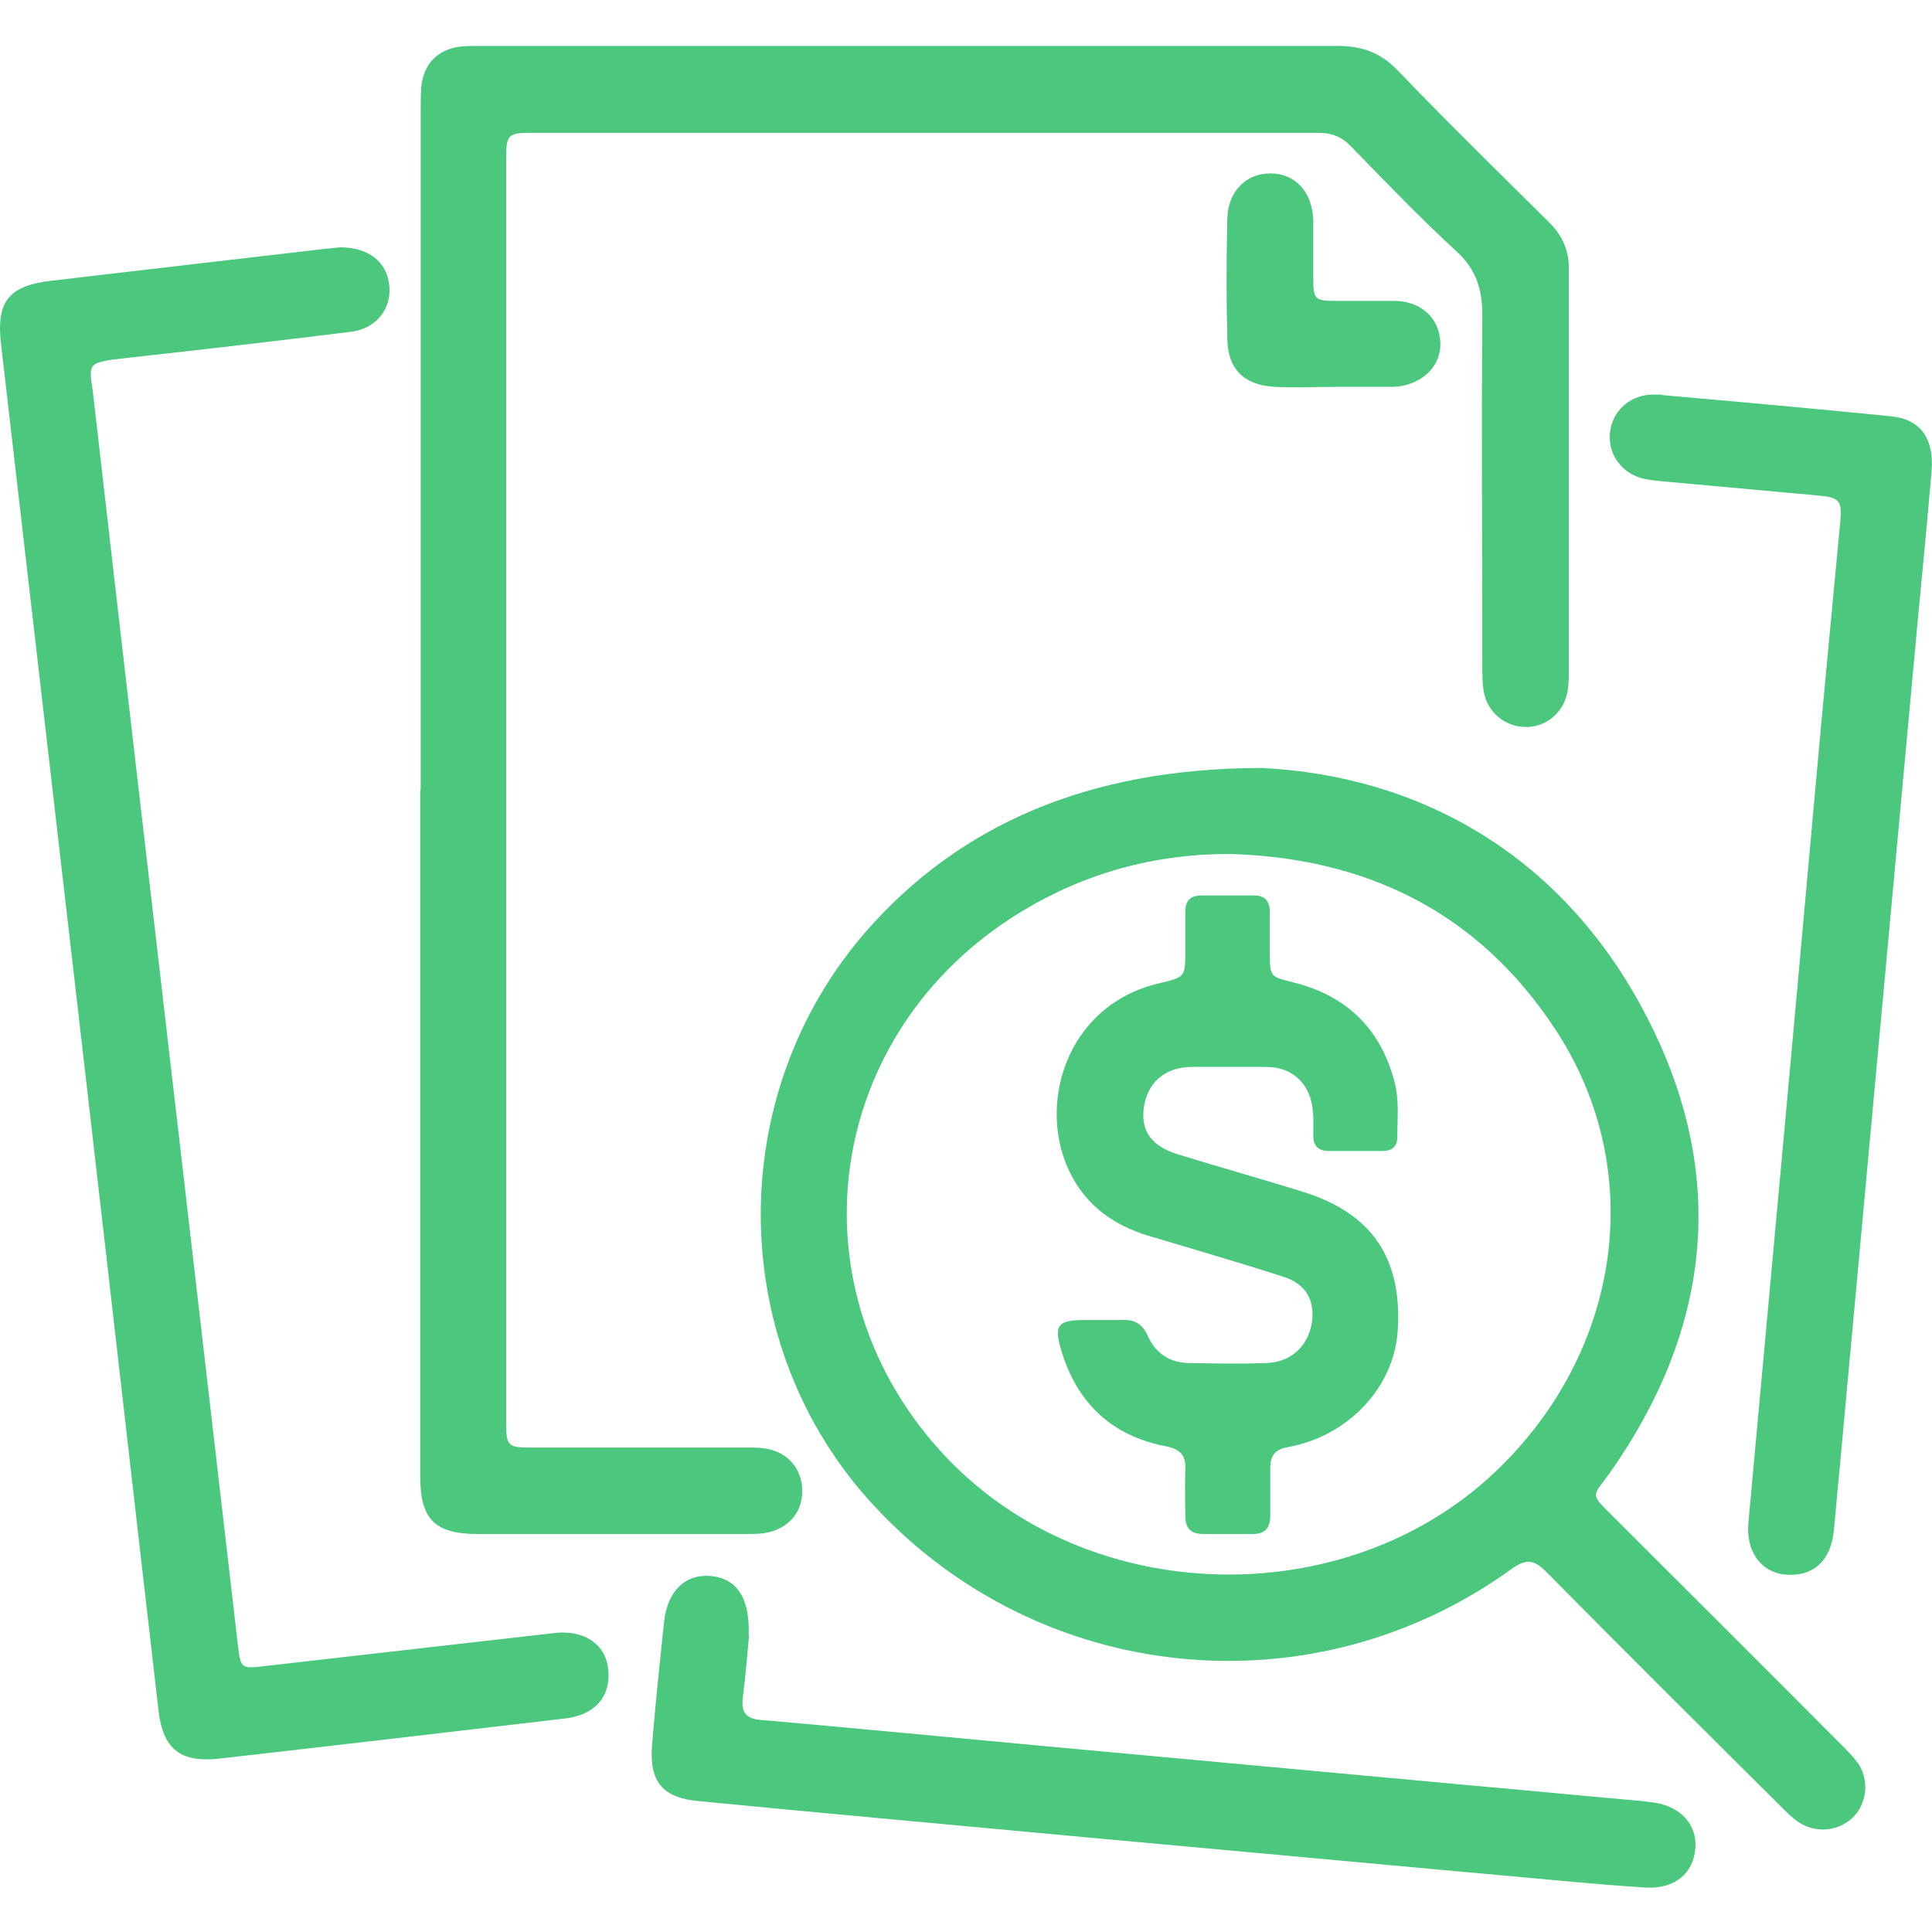
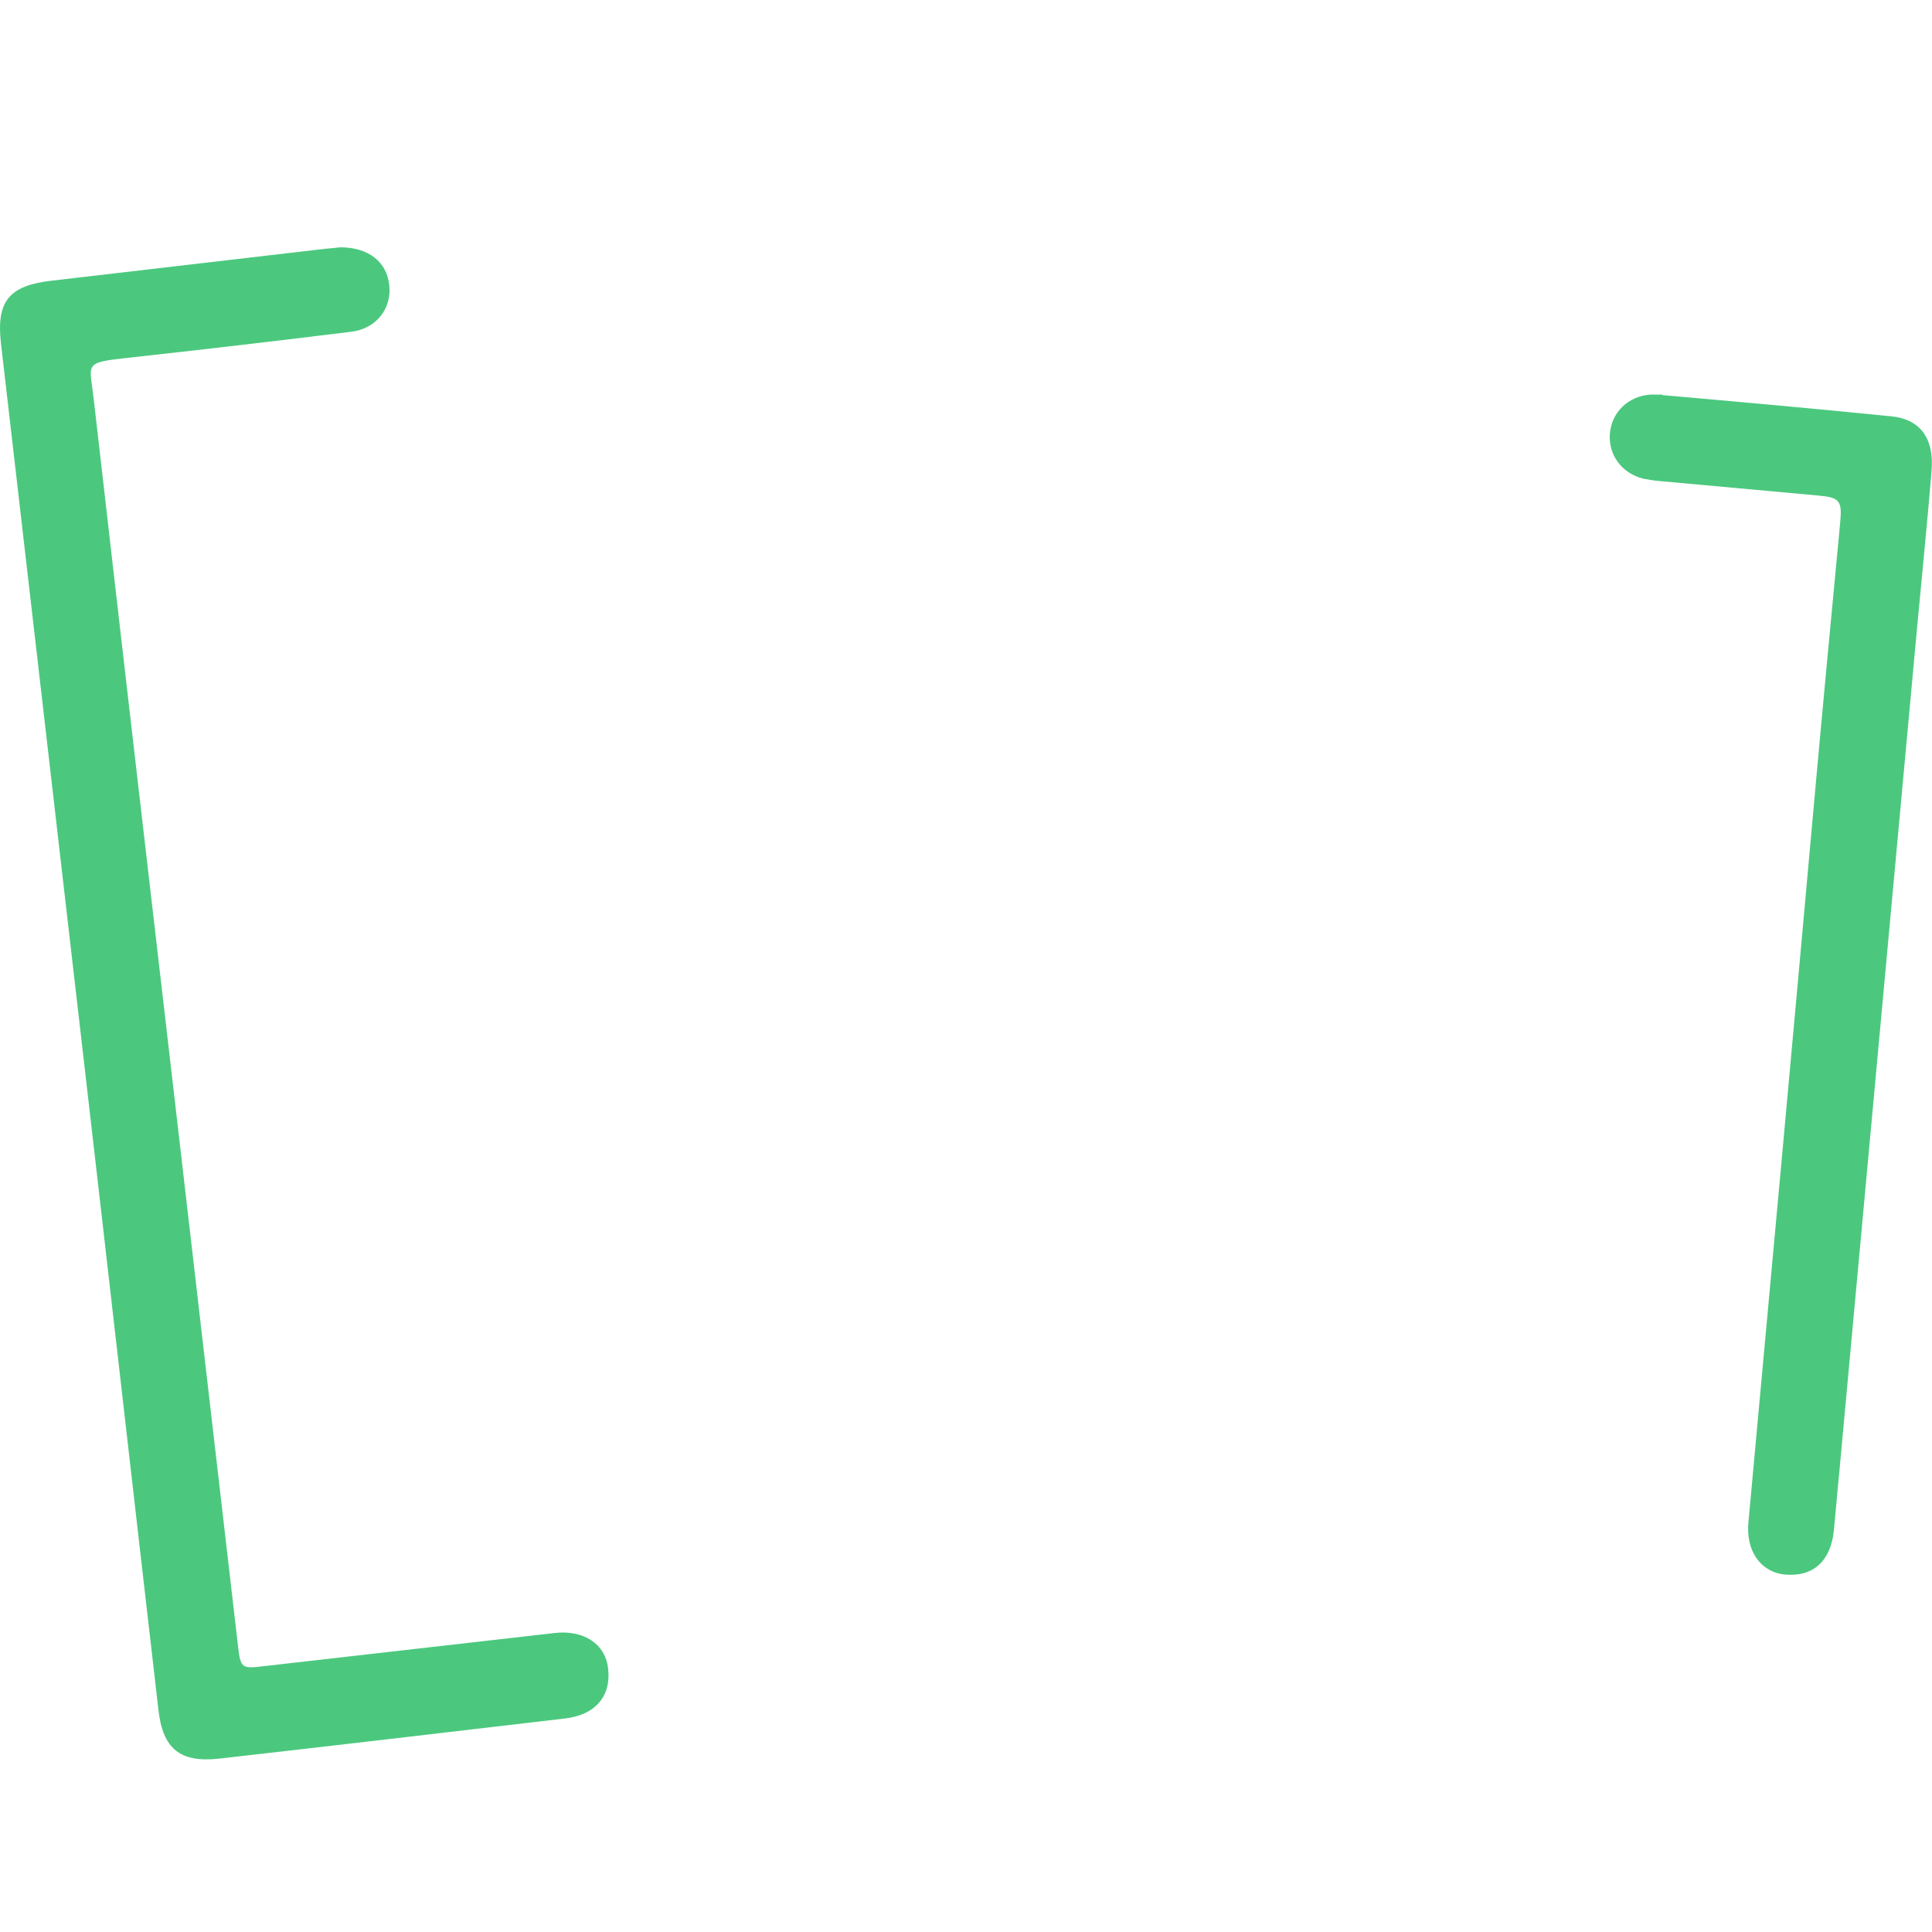
<svg xmlns="http://www.w3.org/2000/svg" viewBox="0 0 400 400">
  <g fill="#4bc87e">
-     <path d="m87.1 163.4c0-46.7 0-93.4 0-140.1 0-1.7 0-3.5.1-5.2.5-5 3.5-8 8.5-8.5 1.5-.1 3-.1 4.5-.1h176.7c5.1 0 9 1.4 12.6 5.2 10.2 10.6 20.7 20.9 31.2 31.3 2.8 2.8 4.2 5.9 4.1 9.9v83.8c0 1.5-.1 3-.5 4.5-1.2 4-4.9 6.6-8.9 6.3-4-.2-7.5-3.2-8.2-7.3-.3-1.7-.3-3.5-.3-5.2 0-24.2-.2-48.5 0-72.7 0-5.5-1.3-9.6-5.5-13.4-7.5-6.9-14.6-14.3-21.7-21.6-1.9-2-4-2.8-6.8-2.8-54.4 0-108.7 0-163.1 0-4.5 0-5 .5-5 5v262.2c0 4.6.4 5 4.9 5h44.9c2 0 3.9 0 5.8.7 3.6 1.3 5.7 4.5 5.7 8.3 0 3.9-2.2 6.9-5.8 8.2-1.9.7-3.9.7-5.8.7-18.5 0-37.1 0-55.6 0-8.9 0-11.9-3.1-11.9-11.9 0-47.4 0-94.8 0-142.2z" />
    <path d="m70.4 51.2c5.9 0 9.7 3 10.2 7.9.5 4.8-2.7 9-8 9.6-15.4 1.9-30.8 3.7-46.3 5.4-9.2 1-7.7 1.2-6.9 8.5 5.9 51.6 11.9 103.2 17.9 154.8 4 34.5 8 69.1 12 103.6.5 4.3.8 4.5 5 4 20.2-2.3 40.3-4.6 60.5-6.9 6-.7 10.5 2.2 11.1 7.3.7 5.7-2.6 9.7-9 10.4-23.8 2.8-47.7 5.6-71.5 8.3-8.1.9-11.7-2-12.6-10.1-5.3-45.8-10.5-91.7-15.8-137.5-5.6-48.5-11.2-97-16.8-145.4-1-8.8 1.7-12 10.6-13 18.9-2.2 37.8-4.4 56.6-6.6 1.2-.1 2.3-.2 3-.3z" />
    <path d="m344.2 81.8c15.8 1.4 31.6 2.8 47.4 4.4 6 .6 8.9 4.6 8.3 11.4-.9 10.9-2 21.7-3 32.5-2.7 29.3-5.4 58.6-8.1 87.9-2.7 29-5.3 57.9-8 86.9-.4 3.9-.7 7.8-1.1 11.8-.6 6.5-4.3 9.8-10.1 9.3-5.1-.5-8.2-4.9-7.6-10.9 4.6-50.1 9.2-100.1 13.7-150.2 1.7-18.9 3.5-37.8 5.3-56.8.4-4.4-.1-5.1-4.5-5.5-11-1-21.9-2-32.9-3-1.2-.1-2.3-.3-3.4-.5-4.4-1.1-7.2-4.9-6.9-9.2.3-4.5 3.8-7.9 8.4-8.2h2.4z" />
-     <path d="m155.1 338.4c-.3 3.5-.7 8.2-1.3 13-.4 3 .6 4.5 3.8 4.7 19.5 1.7 39 3.6 58.5 5.4 29.3 2.7 58.6 5.4 87.9 8.1 11.3 1 22.6 2.1 33.9 3.1 1.5.1 3 .3 4.5.5 5.6.8 9 4.6 8.6 9.5-.4 5.2-4.3 8.4-10.2 8.1-6.6-.4-13.2-1-19.7-1.6-32.1-2.9-64.2-5.9-96.2-8.8-26.8-2.5-53.5-4.9-80.3-7.5-7.5-.7-10.2-4.1-9.6-11.6.7-8.5 1.6-17.1 2.5-25.6.7-6.4 4.5-9.9 9.7-9.4 5.3.5 8.1 4.5 7.8 12.3z" />
-     <path d="m276.3 80.1c-4.1 0-8.1.2-12.2 0-6.5-.3-9.9-3.6-10-10-.2-8.2-.2-16.4 0-24.7.1-5.8 3.9-9.5 8.9-9.5 5.2 0 8.8 3.9 8.9 9.9v11.8c0 4.4.3 4.7 4.8 4.7h12.2c5.3.1 9 3.5 9.3 8.4.3 4.7-3.2 8.5-8.5 9.3-.5 0-.9.1-1.4.1-4.1 0-8.1 0-12.2 0z" />
-     <path d="m384.6 365c-.9-1.3-2.1-2.5-3.2-3.6-15.7-15.8-31.5-31.5-47.2-47.2-5.2-5.2-4.6-4.1-.8-9.4 20.5-29.2 24.3-60.4 8.5-92.4-17.6-35.7-48.4-51.8-80.6-53.4-36.1 0-62.6 11.9-81.7 33.5-30 34.1-29.4 86.3 1.5 119.4 34.5 37.1 90.9 42.6 131.9 12.9 2.8-2 4.5-2 7 .5 16.1 16.3 32.4 32.5 48.7 48.7 1.1 1.1 2.3 2.3 3.6 3.2 3.5 2.4 8.2 2 11.2-.8 3.1-3 3.6-7.8 1.1-11.5zm-75.2-60.1c-31.1 29.3-83.9 27.9-113.4-3.1-33-34.7-25.6-88.3 15.7-113.2 13.1-7.9 27.4-11.8 42.8-11.8 28.5.8 51.6 12.1 67.5 36.3 19.2 29.1 13.8 66.9-12.6 91.8z" />
-     <path d="m246.5 220.9h15.7c5.4 0 9.1 3.5 9.6 9 .2 1.7.1 3.5.1 5.2 0 2.1 1 3.2 3.2 3.2h11.1c1.9 0 3.1-.8 3.1-2.9 0-3.7.4-7.4-.5-11.1-2.8-11.1-9.8-18.1-21-20.9-4.8-1.2-4.9-1.1-4.9-6.2 0-2.8 0-5.6 0-8.3 0-2.3-.9-3.5-3.3-3.5-3.6 0-7.2 0-10.8 0-2.3 0-3.4 1-3.4 3.4v8c0 5.5 0 5.5-5.5 6.8-19.5 4.6-25.5 25.9-18 39.9 3.4 6.4 8.9 10.2 15.7 12.3 9.3 2.8 18.7 5.5 28 8.5 4.8 1.5 6.7 4.9 6 9.6-.8 4.8-4.3 8.1-9.3 8.3-5.3.2-10.7.1-16 0-3.9 0-7-1.9-8.6-5.5-1.2-2.7-2.9-3.6-5.7-3.4-1.3 0-2.5 0-3.8 0s-2.6 0-3.8 0c-5.4 0-6.2 1.1-4.7 6.2 3.2 10.8 10.3 17.7 21.5 19.9 3.2.6 4.4 1.9 4.2 5-.1 3.1 0 6.3 0 9.4 0 2.7 1.2 3.8 3.8 3.8h10.1c2.7 0 3.7-1.3 3.7-3.9 0-3.2 0-6.5 0-9.7 0-2.6.9-3.9 3.7-4.4 12.5-2.3 22-12.4 22.7-24.3.9-14.8-5.4-24.1-19.5-28.5-8.6-2.7-17.3-5.1-26-7.8-5.5-1.7-7.7-4.8-7.1-9.6.7-5.2 4.3-8.4 9.7-8.5z" />
  </g>
</svg>